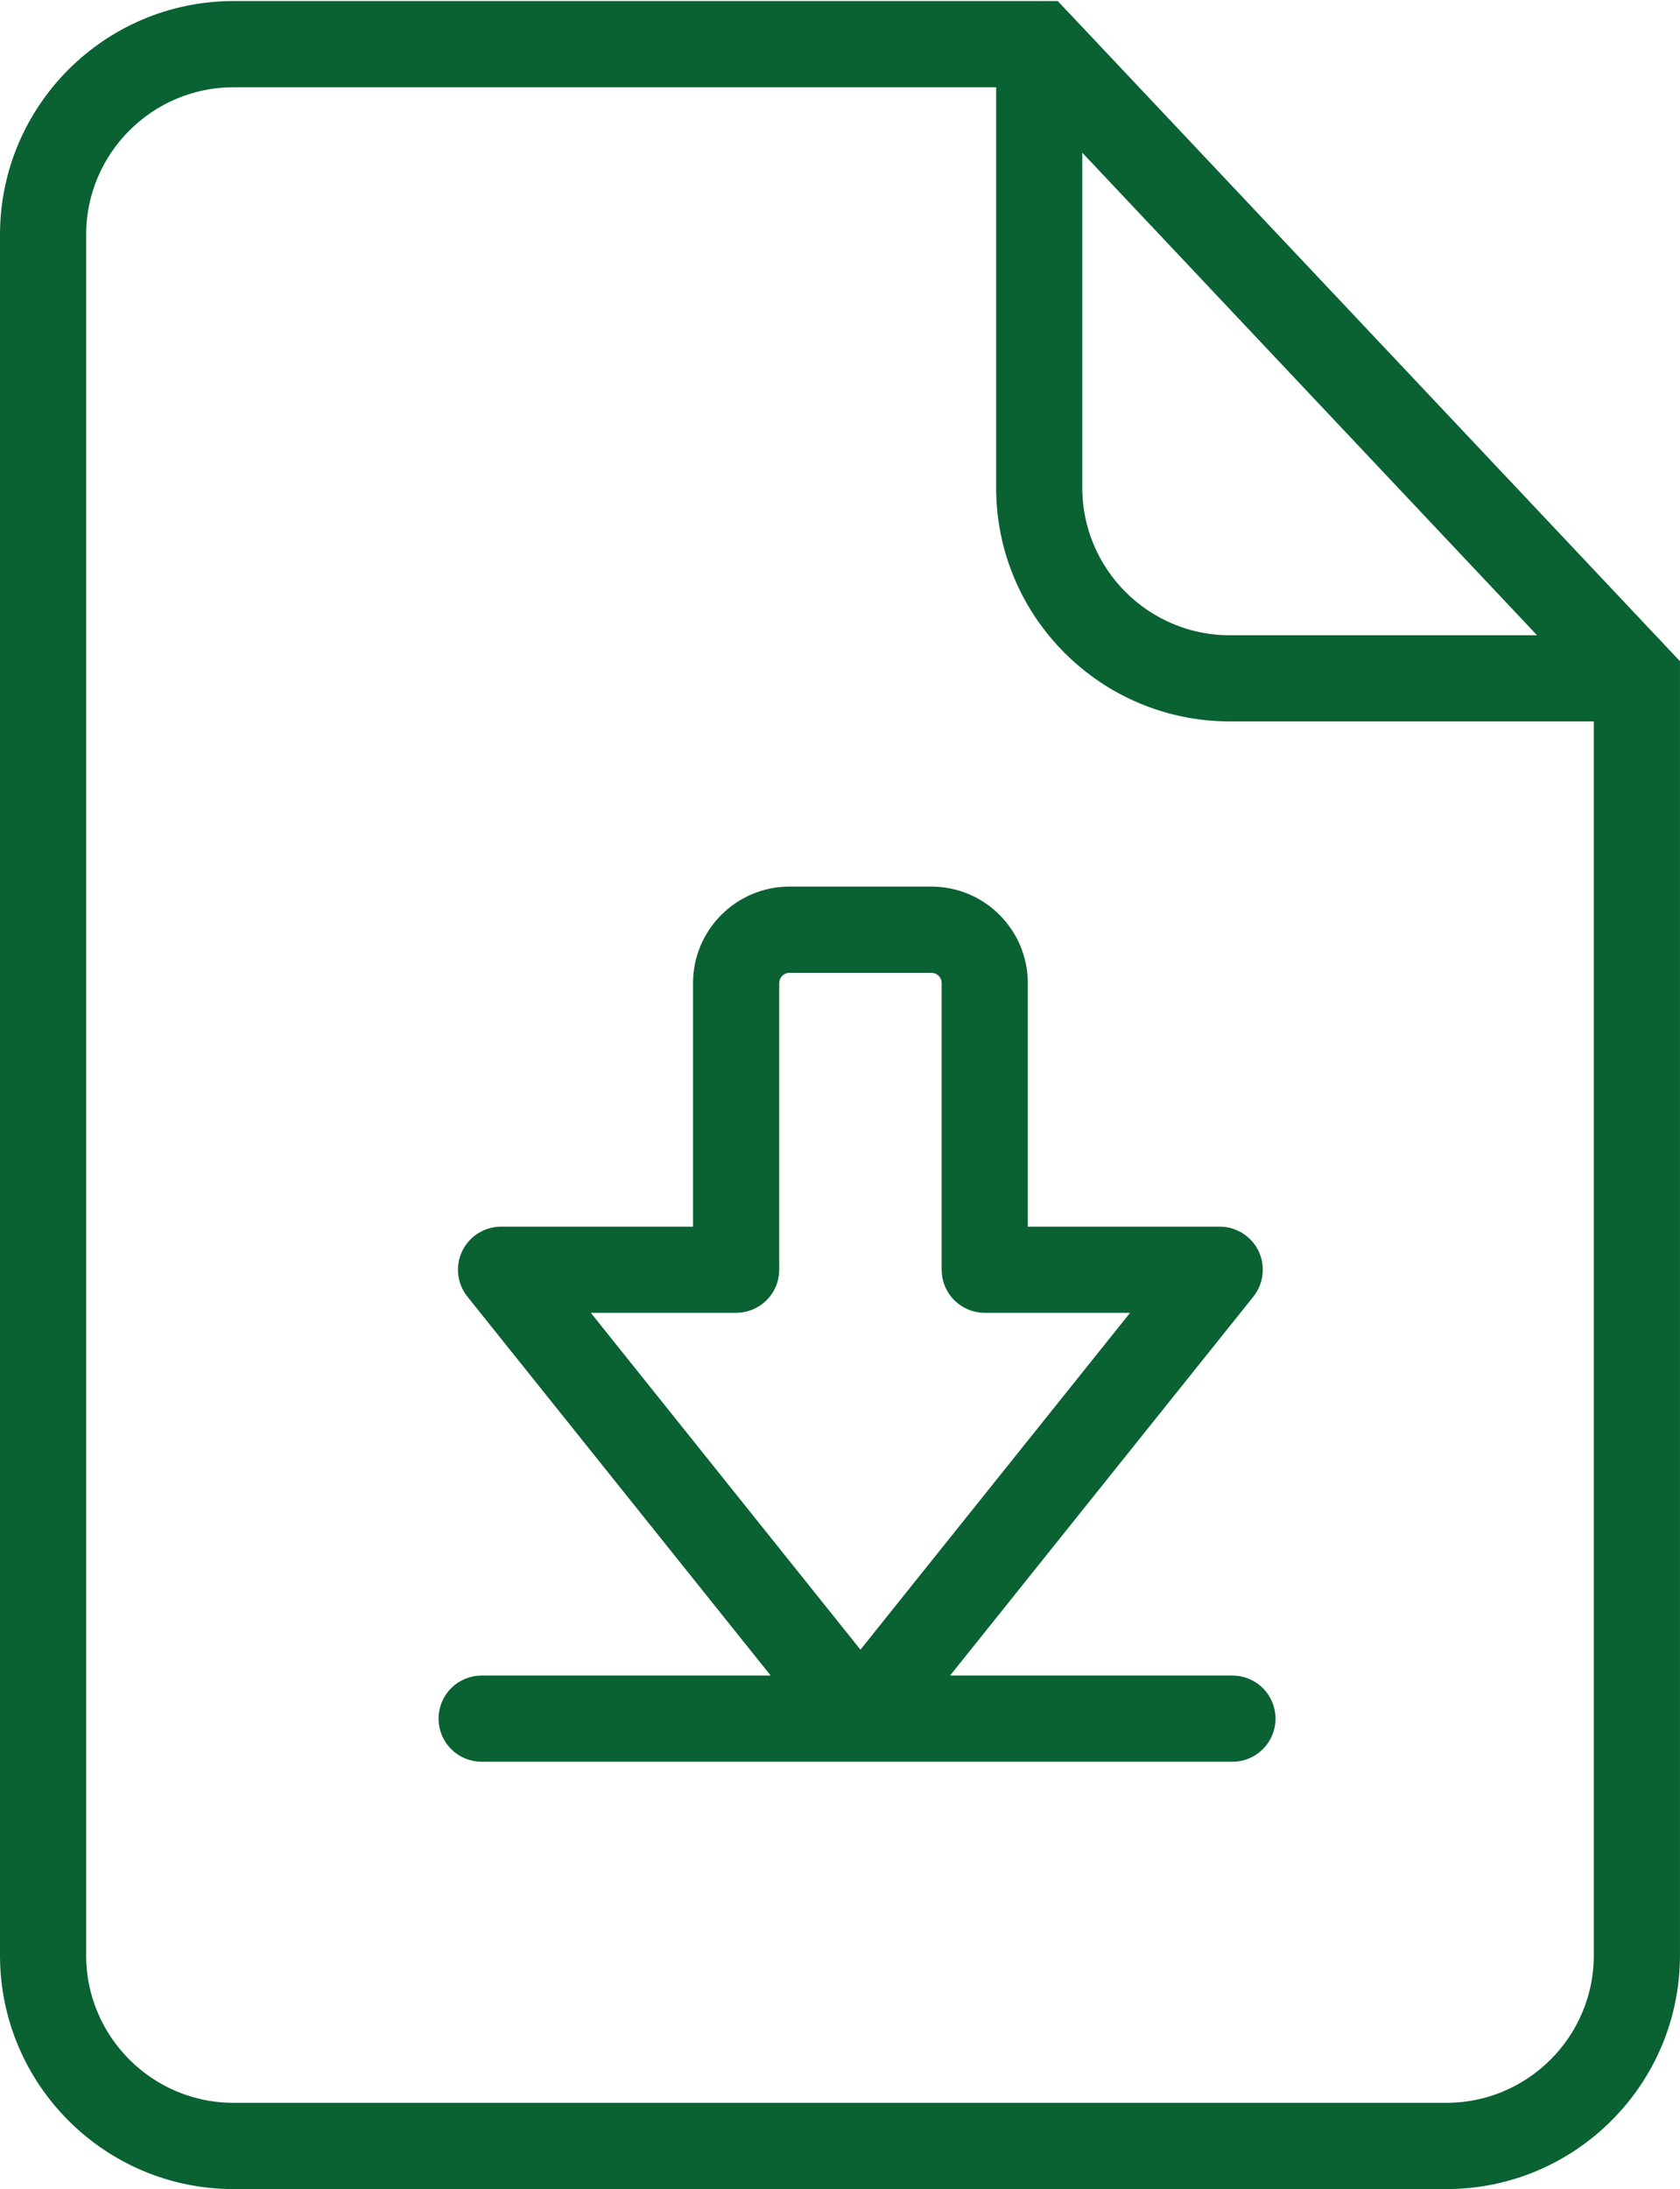
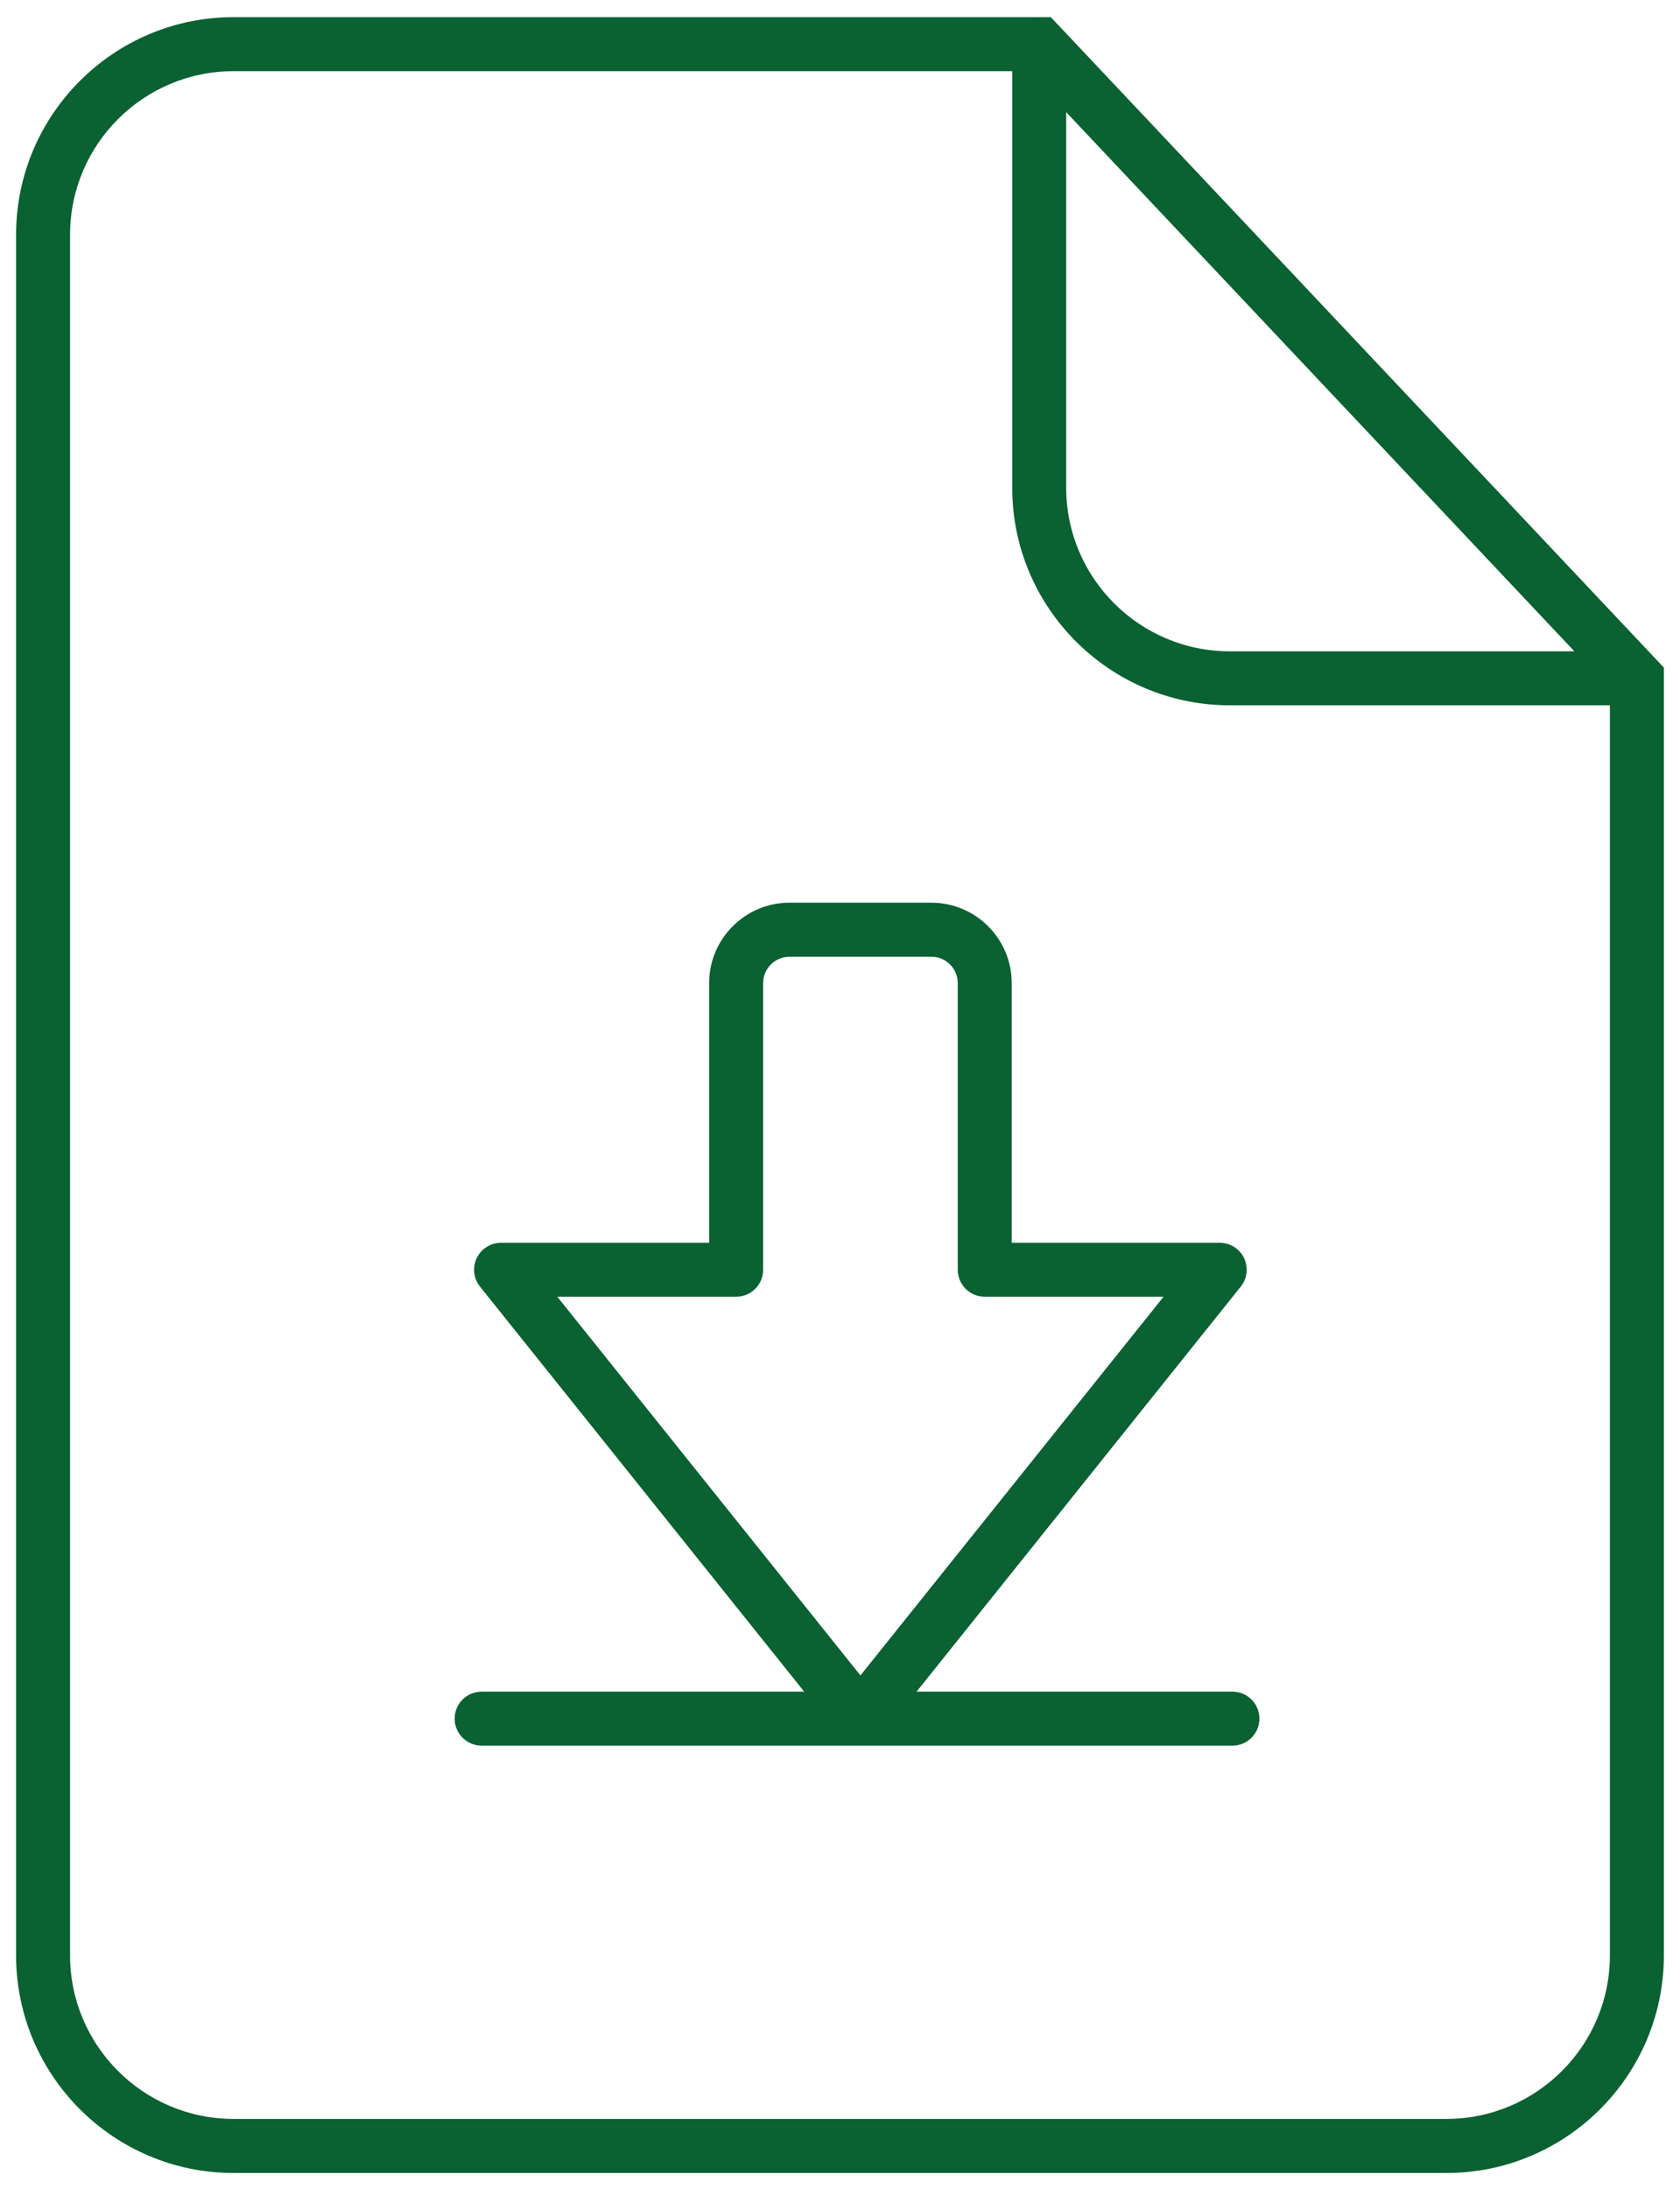
<svg xmlns="http://www.w3.org/2000/svg" version="1.1" id="Layer_1" x="0px" y="0px" width="41.748px" height="54.375px" viewBox="0 0 41.748 54.375" enable-background="new 0 0 41.748 54.375" xml:space="preserve">
  <path fill="#0A6132" d="M1.741,5.83c0-2.24,1.822-4.062,4.063-4.062h19.35v10.349c0,2.979,2.424,5.402,5.404,5.402h9.448V48.57  c0,2.24-1.822,4.062-4.063,4.062H5.804c-2.24,0-4.063-1.821-4.063-4.062V5.83z M26.494,2.785l12.629,13.393h-8.564  c-2.241,0-4.064-1.822-4.064-4.062V2.785z M5.804,53.975h30.139c2.98,0,5.404-2.424,5.404-5.404V16.582l-0.196-0.207  c-0.001-0.001-0.001-0.001-0.001-0.002L26.3,0.624c-0.002-0.002-0.004-0.003-0.006-0.005l-0.182-0.193H25.83  c-0.002,0-0.004-0.002-0.006-0.002s-0.005,0.002-0.007,0.002H5.804C2.824,0.426,0.4,2.85,0.4,5.829V48.57  C0.4,51.551,2.823,53.975,5.804,53.975" />
-   <path fill="none" stroke="#0A6132" stroke-width="0.8" stroke-miterlimit="10" d="M1.741,5.83c0-2.24,1.822-4.062,4.063-4.062h19.35  v10.349c0,2.979,2.424,5.402,5.404,5.402h9.448V48.57c0,2.24-1.822,4.062-4.063,4.062H5.804c-2.24,0-4.063-1.821-4.063-4.062V5.83z   M26.494,2.785l12.629,13.394h-8.564c-2.241,0-4.064-1.823-4.064-4.062V2.785z M5.804,53.975h30.139c2.98,0,5.404-2.424,5.404-5.404  V16.582l-0.196-0.207c-0.001-0.001-0.001-0.001-0.001-0.002L26.3,0.624c-0.002-0.002-0.004-0.003-0.006-0.005l-0.182-0.193H25.83  c-0.002,0-0.004-0.002-0.006-0.002s-0.005,0.002-0.007,0.002H5.804C2.824,0.426,0.4,2.85,0.4,5.829V48.57  C0.4,51.551,2.823,53.975,5.804,53.975z" />
  <path fill="#0A6132" d="M13.849,32.209h4.444c0.371,0,0.671-0.299,0.671-0.67v-7.121c0-0.36,0.295-0.654,0.656-0.654h3.525  c0.362,0,0.655,0.294,0.655,0.654v7.121c0,0.37,0.301,0.67,0.67,0.67h4.445l-7.533,9.407L13.849,32.209z M30.626,42.019h-7.849  l8.056-10.061c0.162-0.2,0.192-0.477,0.082-0.71c-0.113-0.23-0.348-0.379-0.605-0.379h-5.169v-6.45c0-1.102-0.896-1.997-1.997-1.997  h-3.525c-1.101,0-1.997,0.896-1.997,1.997v6.45h-5.17c-0.258,0-0.492,0.148-0.605,0.379c-0.111,0.233-0.08,0.51,0.081,0.71  l8.056,10.061h-8.015c-0.371,0-0.671,0.3-0.671,0.67c0,0.371,0.3,0.671,0.671,0.671h18.658c0.369,0,0.67-0.3,0.67-0.671  C31.296,42.318,30.998,42.019,30.626,42.019" />
-   <path fill="none" stroke="#0A6132" stroke-width="0.8" stroke-miterlimit="10" d="M13.849,32.209h4.444  c0.371,0,0.671-0.299,0.671-0.67v-7.121c0-0.36,0.295-0.654,0.656-0.654h3.525c0.362,0,0.655,0.294,0.655,0.654v7.121  c0,0.37,0.301,0.67,0.67,0.67h4.445l-7.533,9.407L13.849,32.209z M30.626,42.019h-7.849l8.056-10.061  c0.161-0.2,0.192-0.477,0.082-0.71c-0.113-0.23-0.348-0.379-0.605-0.379h-5.169v-6.45c0-1.102-0.896-1.997-1.997-1.997h-3.525  c-1.101,0-1.997,0.896-1.997,1.997v6.45h-5.17c-0.258,0-0.492,0.148-0.605,0.379c-0.111,0.233-0.08,0.51,0.081,0.71l8.056,10.061  h-8.015c-0.371,0-0.671,0.3-0.671,0.67c0,0.371,0.3,0.671,0.671,0.671h18.658c0.369,0,0.67-0.3,0.67-0.671  C31.296,42.318,30.998,42.019,30.626,42.019z" />
</svg>